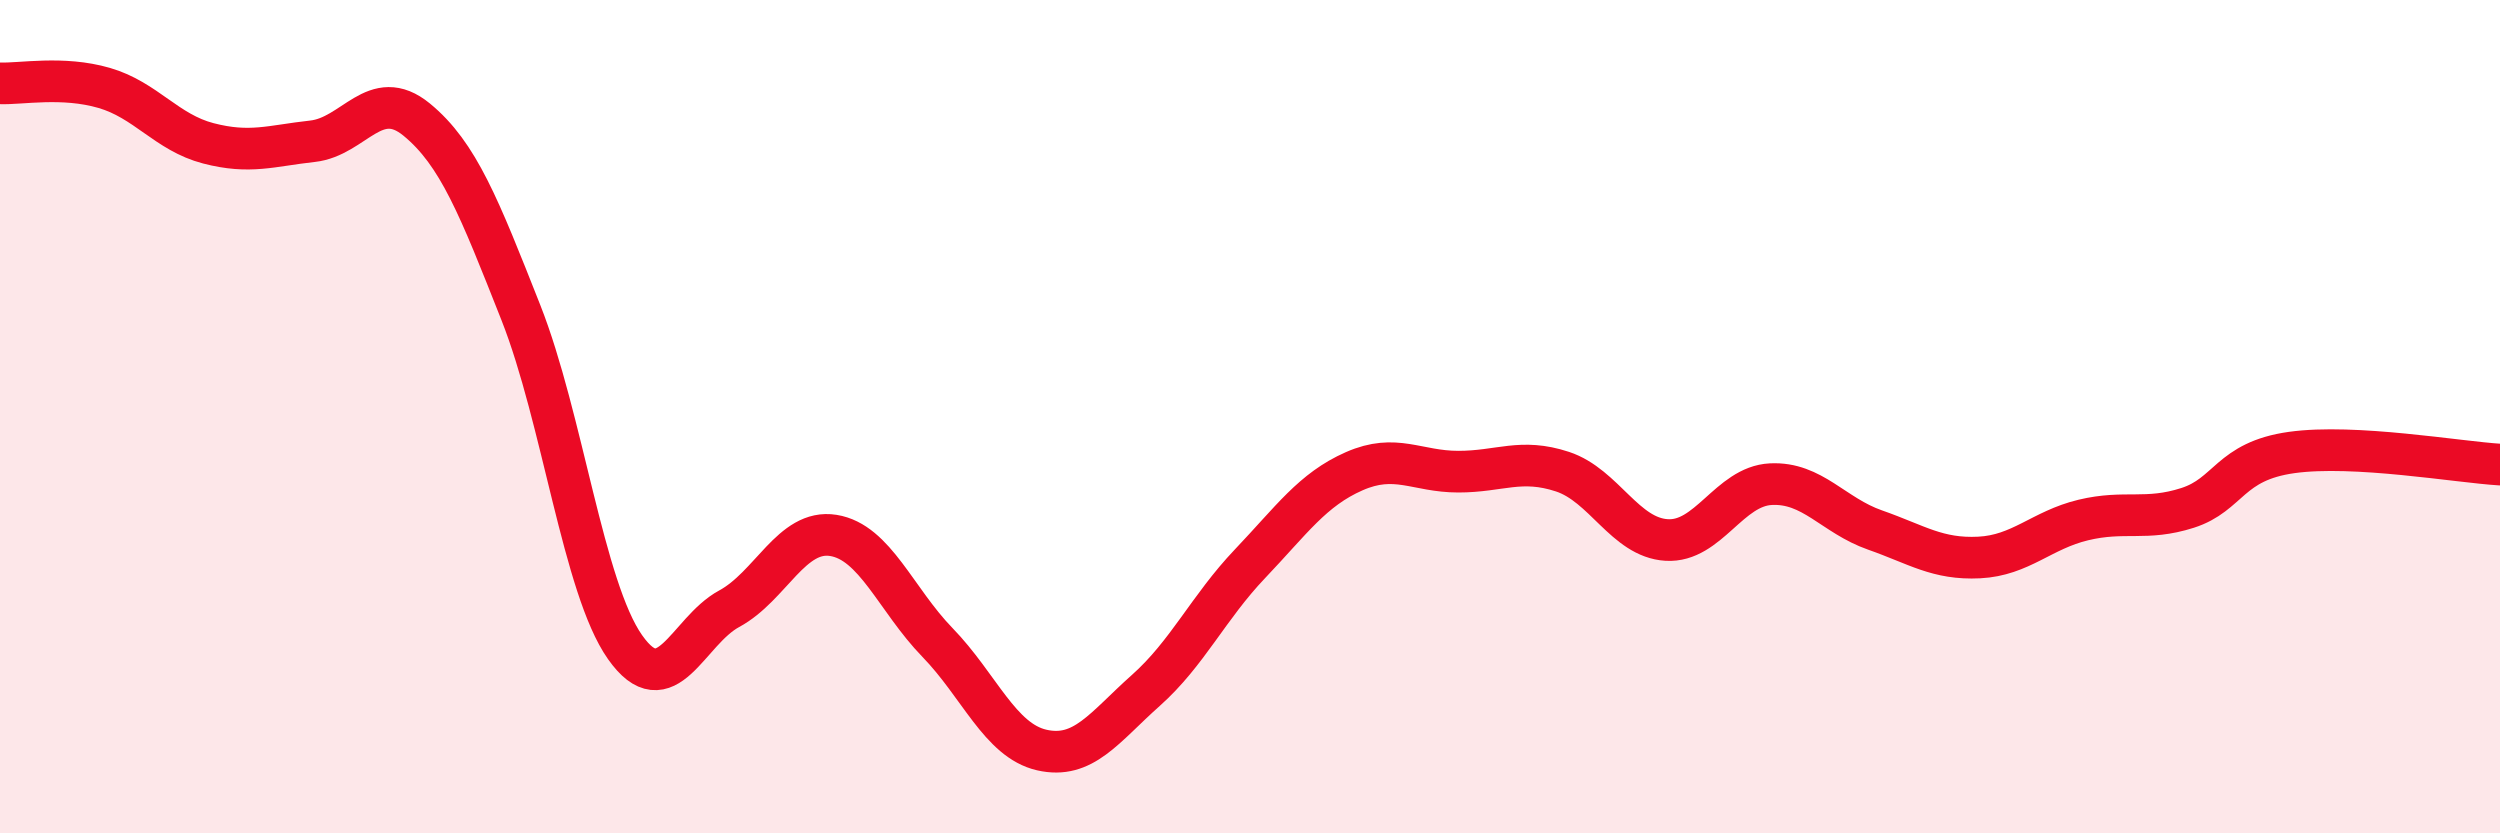
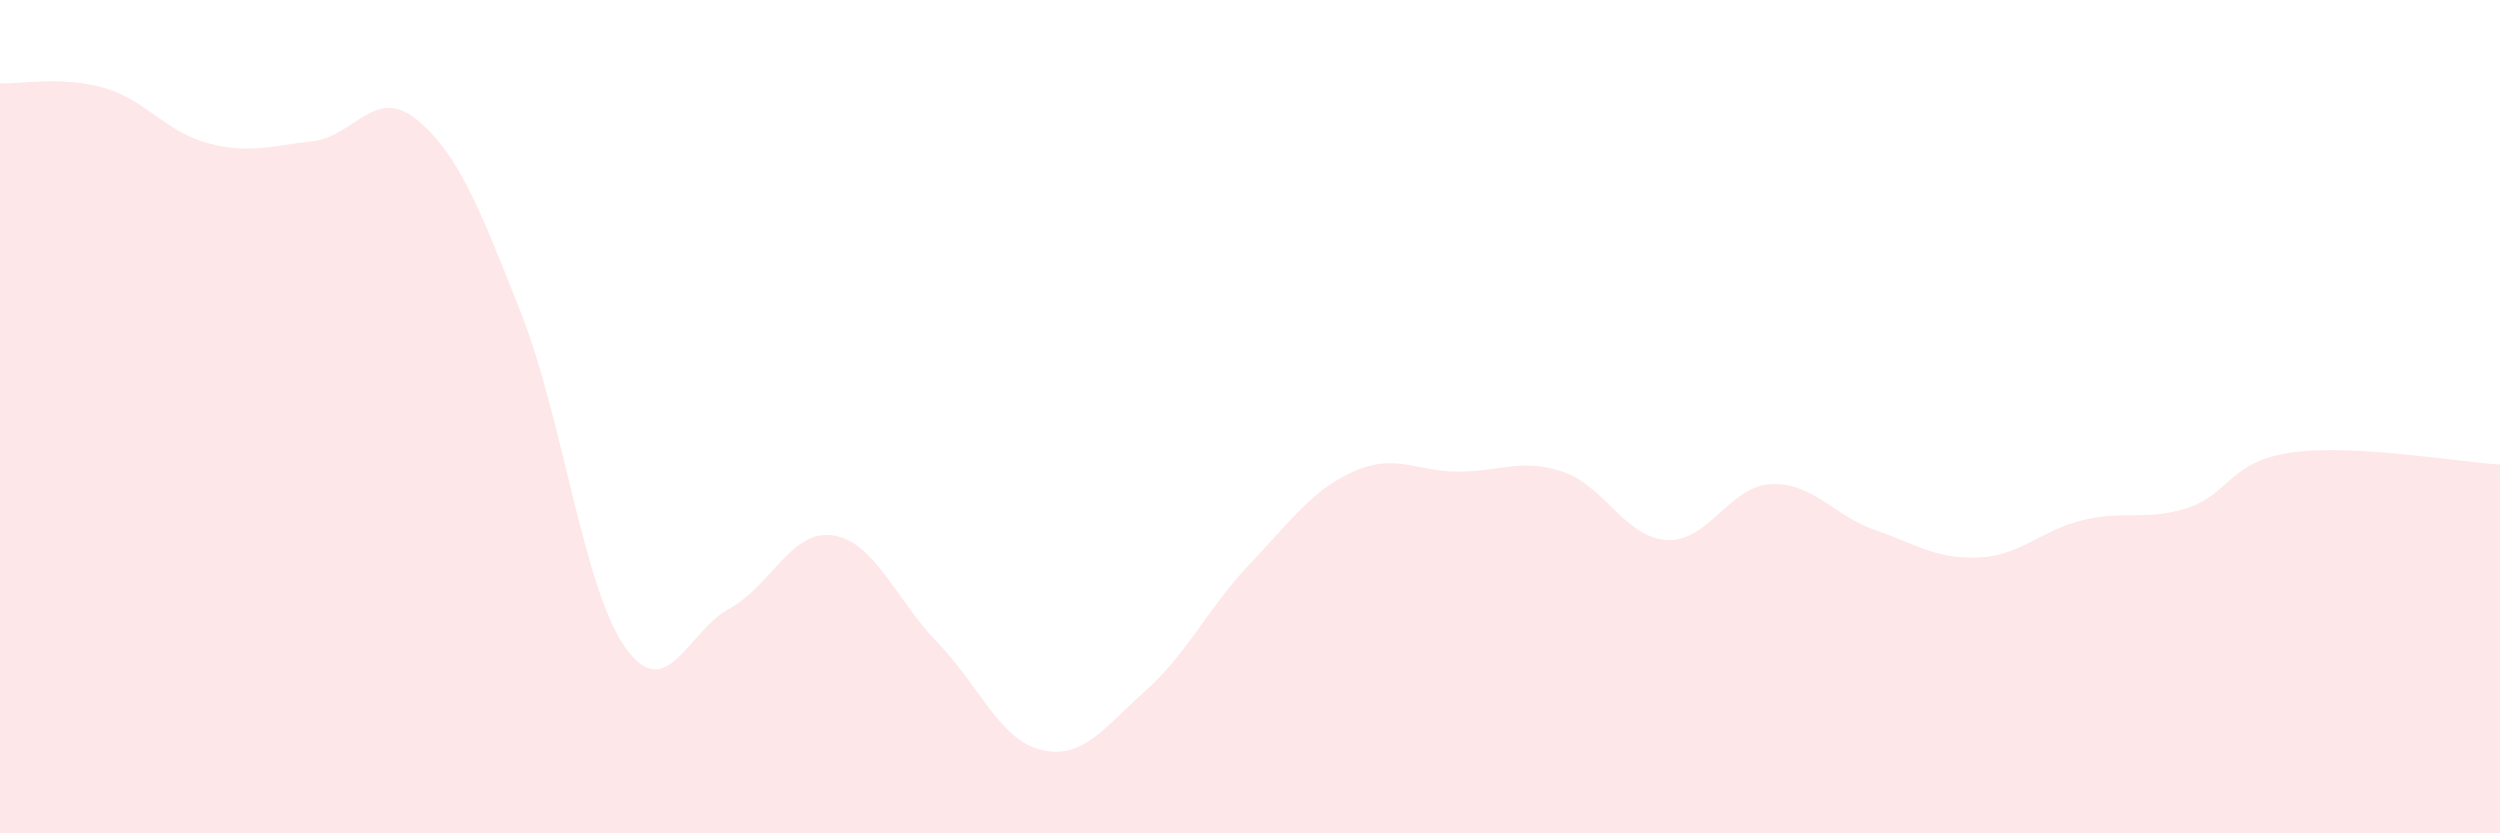
<svg xmlns="http://www.w3.org/2000/svg" width="60" height="20" viewBox="0 0 60 20">
  <path d="M 0,2 C 0.5,2.02 1.5,1.82 2.5,2.11 C 3.5,2.4 4,3.18 5,3.44 C 6,3.7 6.5,3.5 7.5,3.39 C 8.5,3.28 9,2.05 10,2.87 C 11,3.69 11.5,4.97 12.5,7.5 C 13.5,10.03 14,14.11 15,15.53 C 16,16.95 16.5,15.15 17.5,14.61 C 18.5,14.07 19,12.69 20,12.85 C 21,13.01 21.5,14.39 22.5,15.42 C 23.5,16.45 24,17.77 25,18 C 26,18.23 26.5,17.46 27.5,16.57 C 28.5,15.68 29,14.58 30,13.53 C 31,12.48 31.5,11.75 32.5,11.31 C 33.5,10.87 34,11.32 35,11.32 C 36,11.32 36.5,10.99 37.5,11.32 C 38.5,11.65 39,12.9 40,12.96 C 41,13.02 41.5,11.67 42.5,11.62 C 43.5,11.57 44,12.37 45,12.72 C 46,13.07 46.5,13.43 47.5,13.38 C 48.5,13.33 49,12.72 50,12.48 C 51,12.24 51.5,12.51 52.5,12.19 C 53.5,11.87 53.5,11.07 55,10.86 C 56.5,10.65 59,11.09 60,11.15L60 20L0 20Z" fill="#EB0A25" opacity="0.1" stroke-linecap="round" stroke-linejoin="round" />
-   <path d="M 0,2 C 0.5,2.02 1.5,1.82 2.5,2.11 C 3.5,2.4 4,3.18 5,3.44 C 6,3.7 6.5,3.5 7.5,3.39 C 8.5,3.28 9,2.05 10,2.87 C 11,3.69 11.5,4.97 12.5,7.5 C 13.5,10.03 14,14.11 15,15.53 C 16,16.95 16.5,15.15 17.5,14.61 C 18.5,14.07 19,12.69 20,12.85 C 21,13.01 21.5,14.39 22.5,15.42 C 23.5,16.45 24,17.77 25,18 C 26,18.23 26.5,17.46 27.5,16.57 C 28.5,15.68 29,14.58 30,13.53 C 31,12.48 31.5,11.75 32.5,11.31 C 33.5,10.87 34,11.32 35,11.32 C 36,11.32 36.5,10.99 37.5,11.32 C 38.5,11.65 39,12.9 40,12.96 C 41,13.02 41.5,11.67 42.5,11.62 C 43.5,11.57 44,12.37 45,12.72 C 46,13.07 46.5,13.43 47.5,13.38 C 48.5,13.33 49,12.72 50,12.48 C 51,12.24 51.5,12.51 52.5,12.19 C 53.5,11.87 53.5,11.07 55,10.86 C 56.5,10.65 59,11.09 60,11.15" stroke="#EB0A25" stroke-width="1" fill="none" stroke-linecap="round" stroke-linejoin="round" />
</svg>